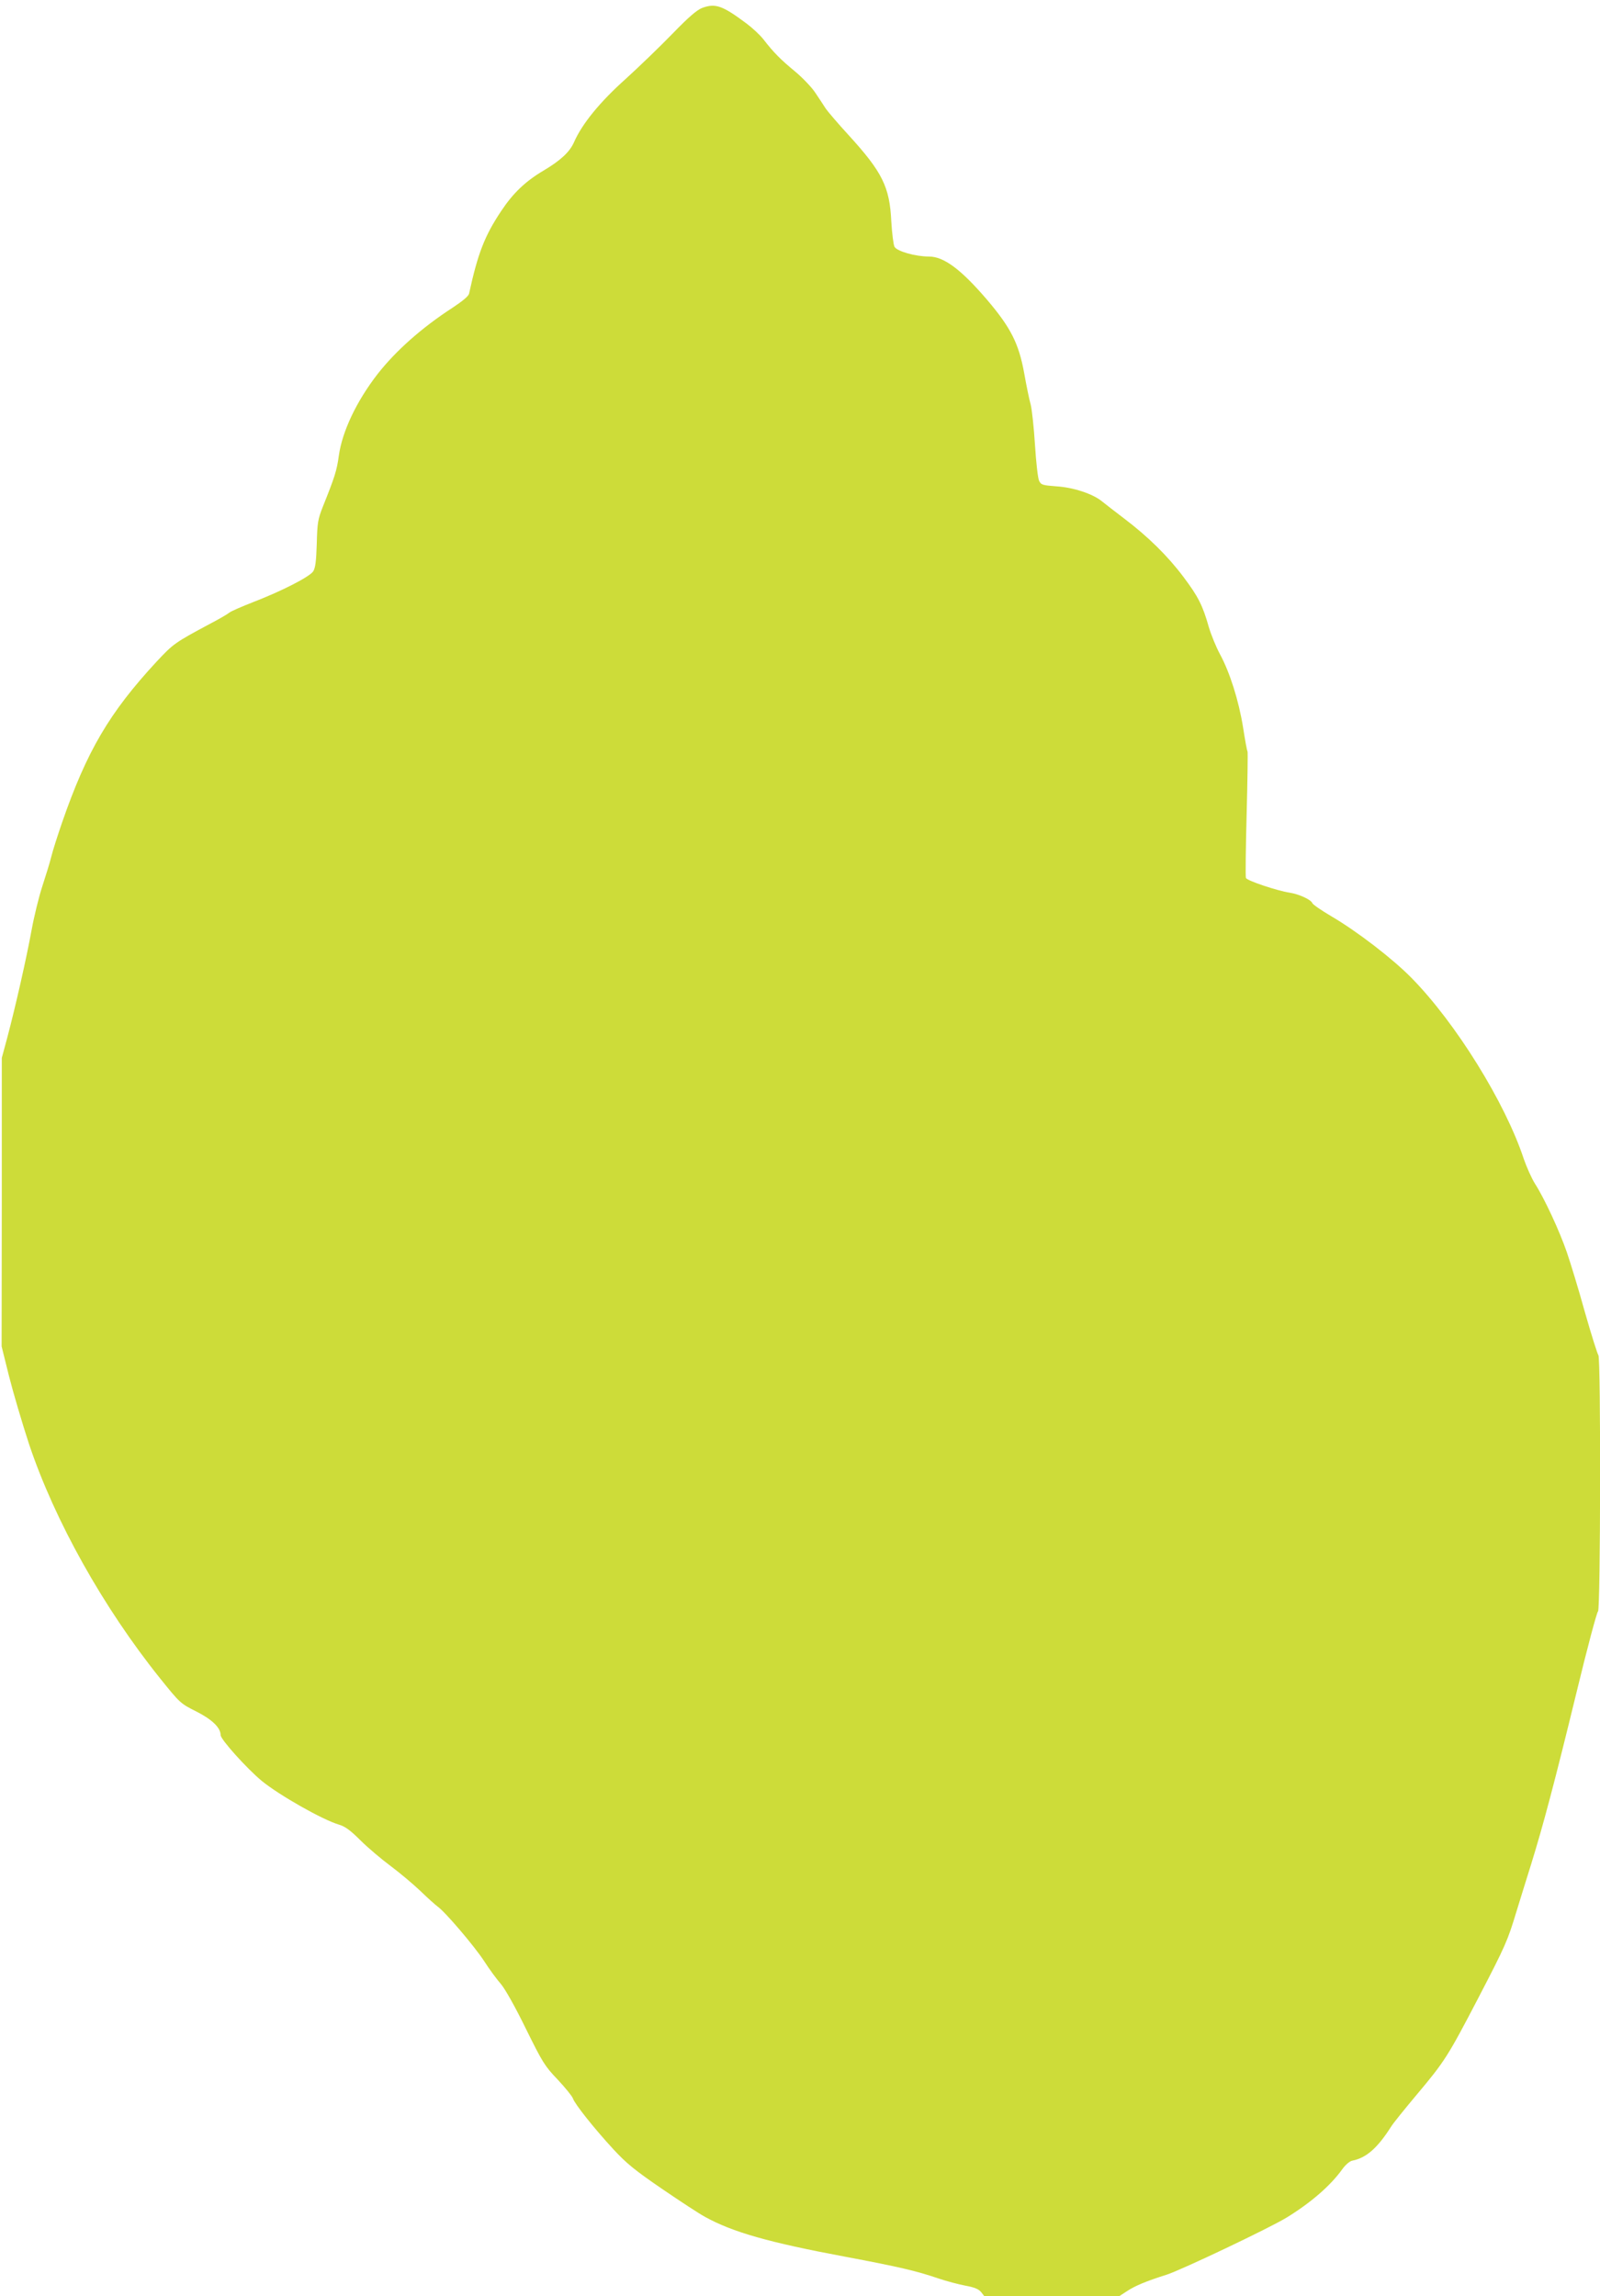
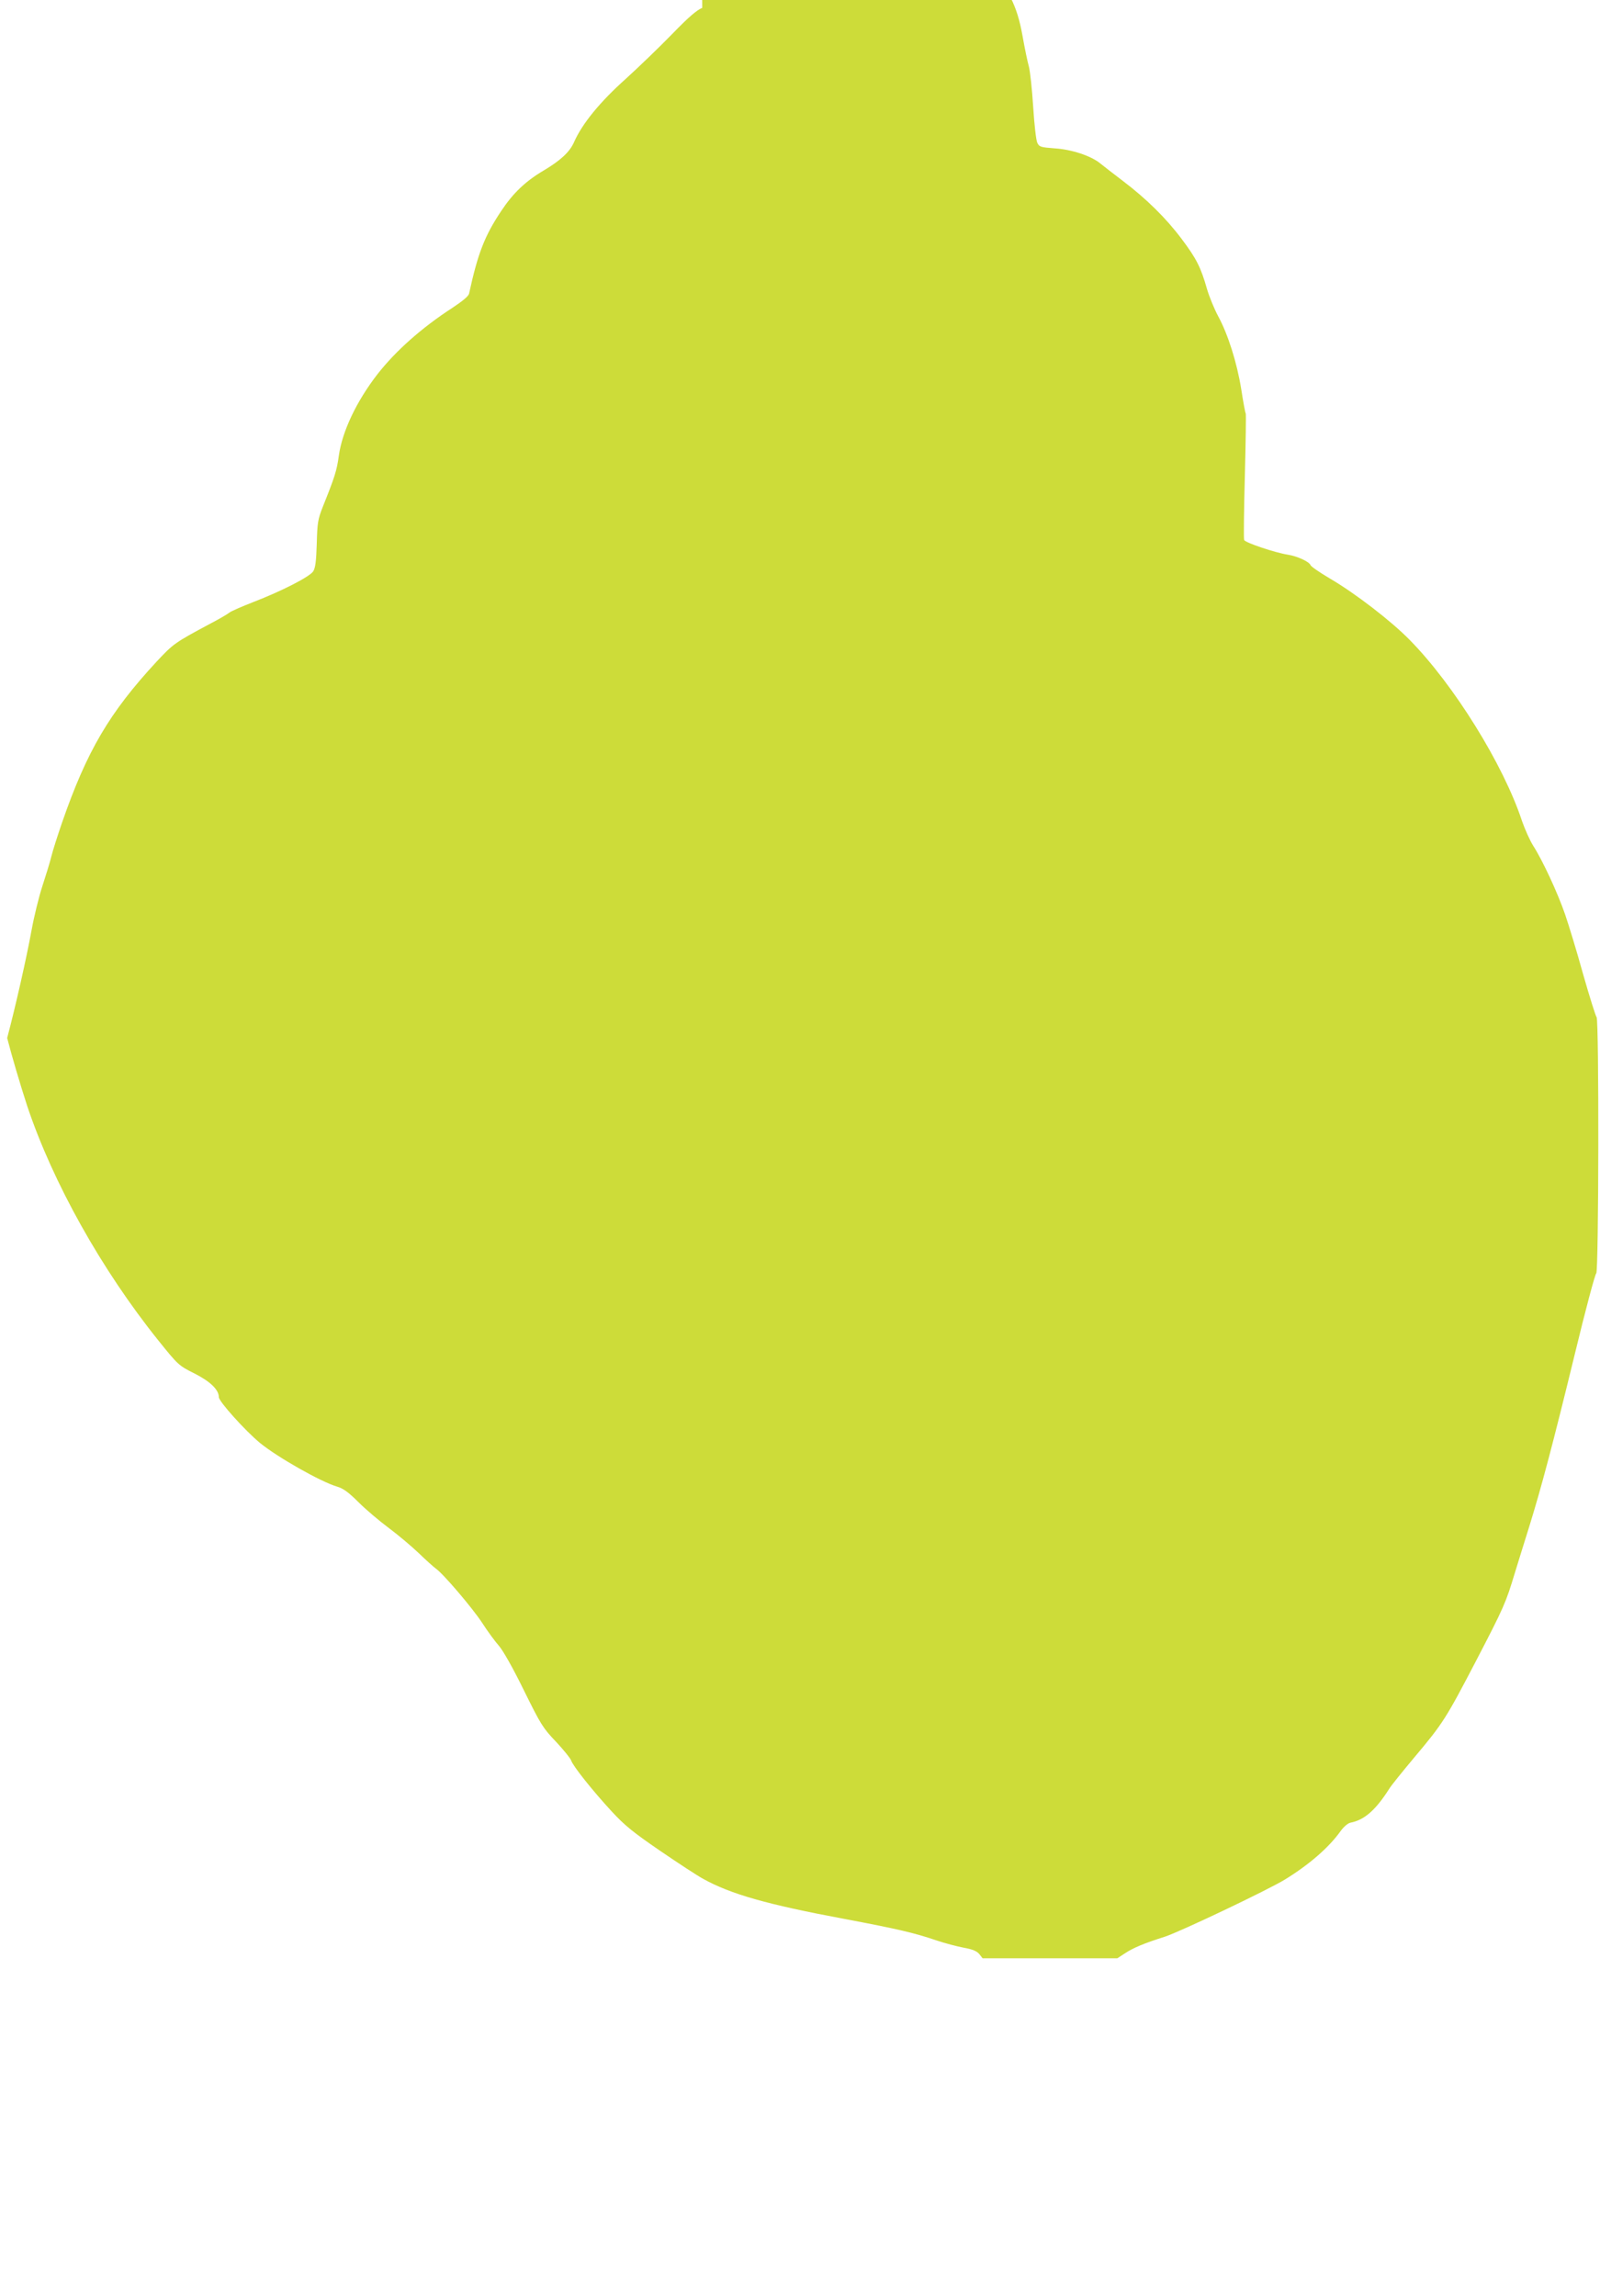
<svg xmlns="http://www.w3.org/2000/svg" version="1.0" width="892pt" height="1280pt" viewBox="0 0 892 1280" preserveAspectRatio="xMidYMid meet">
  <g transform="translate(0,1280) scale(0.1,-0.1)" fill="#cddc39" stroke="none">
-     <path d="M3915 12756 c-29 -11 -76 -51 -165 -143 -69 -71 -187 -185 -263 -254 -142 -127 -242 -249 -287 -352 -24 -54 -74 -101 -170 -158 -100 -59 -170 -126 -235 -224 -93 -139 -131 -237 -180 -462 -3 -14 -37 -42 -93 -79 -171 -111 -315 -239 -417 -369 -117 -151 -197 -319 -216 -455 -11 -83 -24 -122 -89 -284 -28 -71 -31 -90 -34 -207 -3 -99 -8 -135 -20 -154 -20 -30 -173 -109 -334 -171 -64 -25 -123 -51 -132 -58 -8 -7 -55 -35 -105 -61 -202 -108 -208 -113 -301 -212 -264 -285 -390 -499 -529 -901 -24 -70 -51 -154 -59 -187 -8 -33 -31 -107 -50 -165 -19 -58 -46 -168 -60 -245 -28 -154 -90 -428 -136 -601 l-30 -111 0 -804 -1 -804 41 -165 c23 -91 73 -261 112 -380 143 -427 414 -911 730 -1305 111 -138 114 -141 202 -185 89 -45 136 -91 136 -132 0 -24 146 -186 229 -255 98 -80 339 -217 431 -244 34 -10 64 -32 119 -87 41 -41 117 -105 168 -143 51 -38 126 -101 167 -140 40 -39 83 -77 95 -86 41 -28 203 -218 259 -303 30 -47 73 -105 95 -130 23 -27 80 -128 138 -247 93 -188 105 -209 178 -285 43 -46 81 -93 85 -105 10 -31 119 -168 226 -284 73 -79 120 -117 272 -221 101 -69 208 -139 238 -155 153 -85 356 -143 785 -223 302 -57 391 -78 515 -120 47 -16 116 -34 153 -41 50 -9 73 -19 87 -36 l18 -23 375 0 376 0 43 28 c45 30 107 56 221 92 84 27 578 262 672 320 133 82 242 176 308 268 18 25 41 45 56 48 78 15 141 71 216 189 10 17 73 95 140 175 160 190 177 218 344 538 156 300 166 324 215 486 19 61 55 179 81 261 68 219 133 464 255 965 59 244 113 446 119 448 14 5 16 1413 2 1428 -5 5 -39 113 -75 239 -35 127 -81 277 -101 335 -41 119 -125 300 -177 381 -19 30 -47 93 -63 139 -103 313 -379 758 -626 1009 -103 105 -301 258 -446 343 -56 33 -104 66 -107 74 -7 19 -74 50 -126 58 -71 11 -238 67 -244 82 -3 7 -1 167 4 356 5 188 7 345 5 349 -3 3 -14 64 -25 135 -24 149 -74 307 -129 408 -21 39 -49 107 -62 151 -34 120 -59 170 -142 280 -87 116 -197 224 -329 324 -51 39 -107 82 -124 96 -51 42 -159 78 -254 84 -78 6 -86 8 -97 31 -7 14 -17 104 -23 200 -6 96 -17 198 -24 225 -8 28 -24 106 -36 174 -30 166 -75 255 -208 411 -144 168 -240 240 -323 240 -76 0 -177 29 -192 54 -6 11 -14 75 -18 141 -9 194 -50 276 -240 484 -57 62 -113 128 -125 145 -11 17 -37 57 -58 88 -20 31 -72 85 -114 120 -79 65 -119 105 -177 180 -19 24 -60 62 -92 86 -135 101 -174 115 -248 88z" />
+     <path d="M3915 12756 c-29 -11 -76 -51 -165 -143 -69 -71 -187 -185 -263 -254 -142 -127 -242 -249 -287 -352 -24 -54 -74 -101 -170 -158 -100 -59 -170 -126 -235 -224 -93 -139 -131 -237 -180 -462 -3 -14 -37 -42 -93 -79 -171 -111 -315 -239 -417 -369 -117 -151 -197 -319 -216 -455 -11 -83 -24 -122 -89 -284 -28 -71 -31 -90 -34 -207 -3 -99 -8 -135 -20 -154 -20 -30 -173 -109 -334 -171 -64 -25 -123 -51 -132 -58 -8 -7 -55 -35 -105 -61 -202 -108 -208 -113 -301 -212 -264 -285 -390 -499 -529 -901 -24 -70 -51 -154 -59 -187 -8 -33 -31 -107 -50 -165 -19 -58 -46 -168 -60 -245 -28 -154 -90 -428 -136 -601 c23 -91 73 -261 112 -380 143 -427 414 -911 730 -1305 111 -138 114 -141 202 -185 89 -45 136 -91 136 -132 0 -24 146 -186 229 -255 98 -80 339 -217 431 -244 34 -10 64 -32 119 -87 41 -41 117 -105 168 -143 51 -38 126 -101 167 -140 40 -39 83 -77 95 -86 41 -28 203 -218 259 -303 30 -47 73 -105 95 -130 23 -27 80 -128 138 -247 93 -188 105 -209 178 -285 43 -46 81 -93 85 -105 10 -31 119 -168 226 -284 73 -79 120 -117 272 -221 101 -69 208 -139 238 -155 153 -85 356 -143 785 -223 302 -57 391 -78 515 -120 47 -16 116 -34 153 -41 50 -9 73 -19 87 -36 l18 -23 375 0 376 0 43 28 c45 30 107 56 221 92 84 27 578 262 672 320 133 82 242 176 308 268 18 25 41 45 56 48 78 15 141 71 216 189 10 17 73 95 140 175 160 190 177 218 344 538 156 300 166 324 215 486 19 61 55 179 81 261 68 219 133 464 255 965 59 244 113 446 119 448 14 5 16 1413 2 1428 -5 5 -39 113 -75 239 -35 127 -81 277 -101 335 -41 119 -125 300 -177 381 -19 30 -47 93 -63 139 -103 313 -379 758 -626 1009 -103 105 -301 258 -446 343 -56 33 -104 66 -107 74 -7 19 -74 50 -126 58 -71 11 -238 67 -244 82 -3 7 -1 167 4 356 5 188 7 345 5 349 -3 3 -14 64 -25 135 -24 149 -74 307 -129 408 -21 39 -49 107 -62 151 -34 120 -59 170 -142 280 -87 116 -197 224 -329 324 -51 39 -107 82 -124 96 -51 42 -159 78 -254 84 -78 6 -86 8 -97 31 -7 14 -17 104 -23 200 -6 96 -17 198 -24 225 -8 28 -24 106 -36 174 -30 166 -75 255 -208 411 -144 168 -240 240 -323 240 -76 0 -177 29 -192 54 -6 11 -14 75 -18 141 -9 194 -50 276 -240 484 -57 62 -113 128 -125 145 -11 17 -37 57 -58 88 -20 31 -72 85 -114 120 -79 65 -119 105 -177 180 -19 24 -60 62 -92 86 -135 101 -174 115 -248 88z" />
  </g>
</svg>